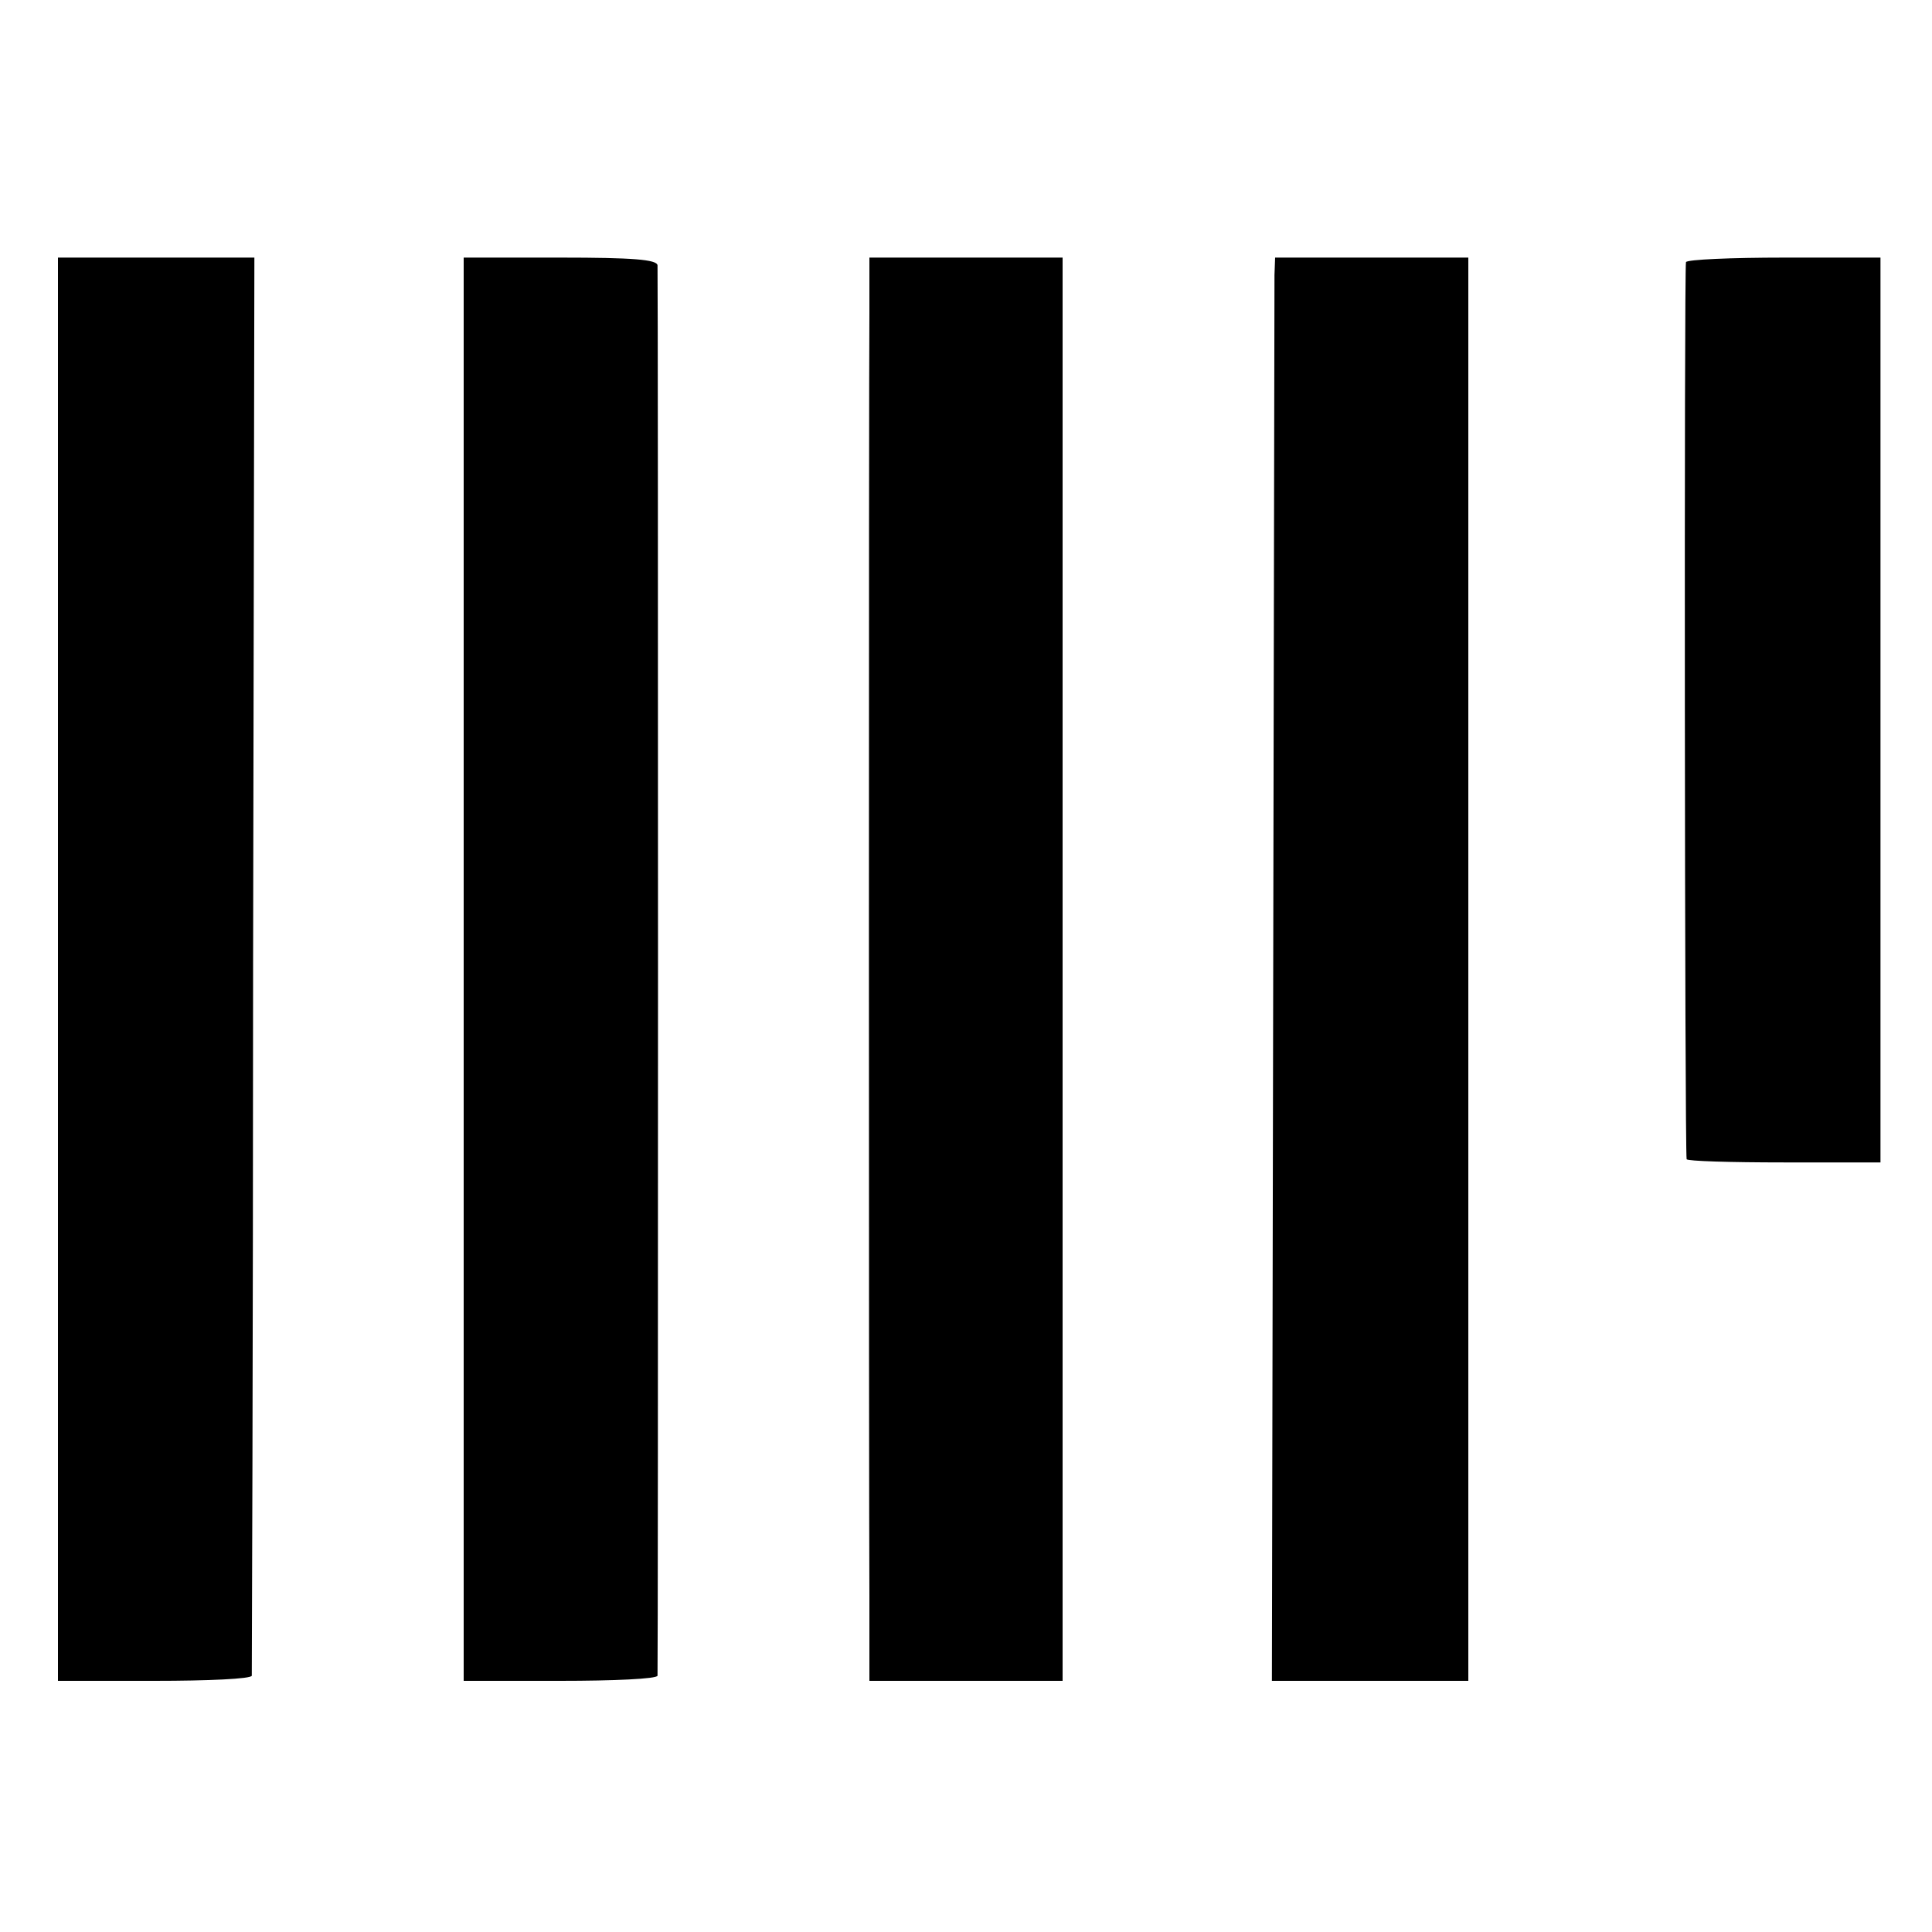
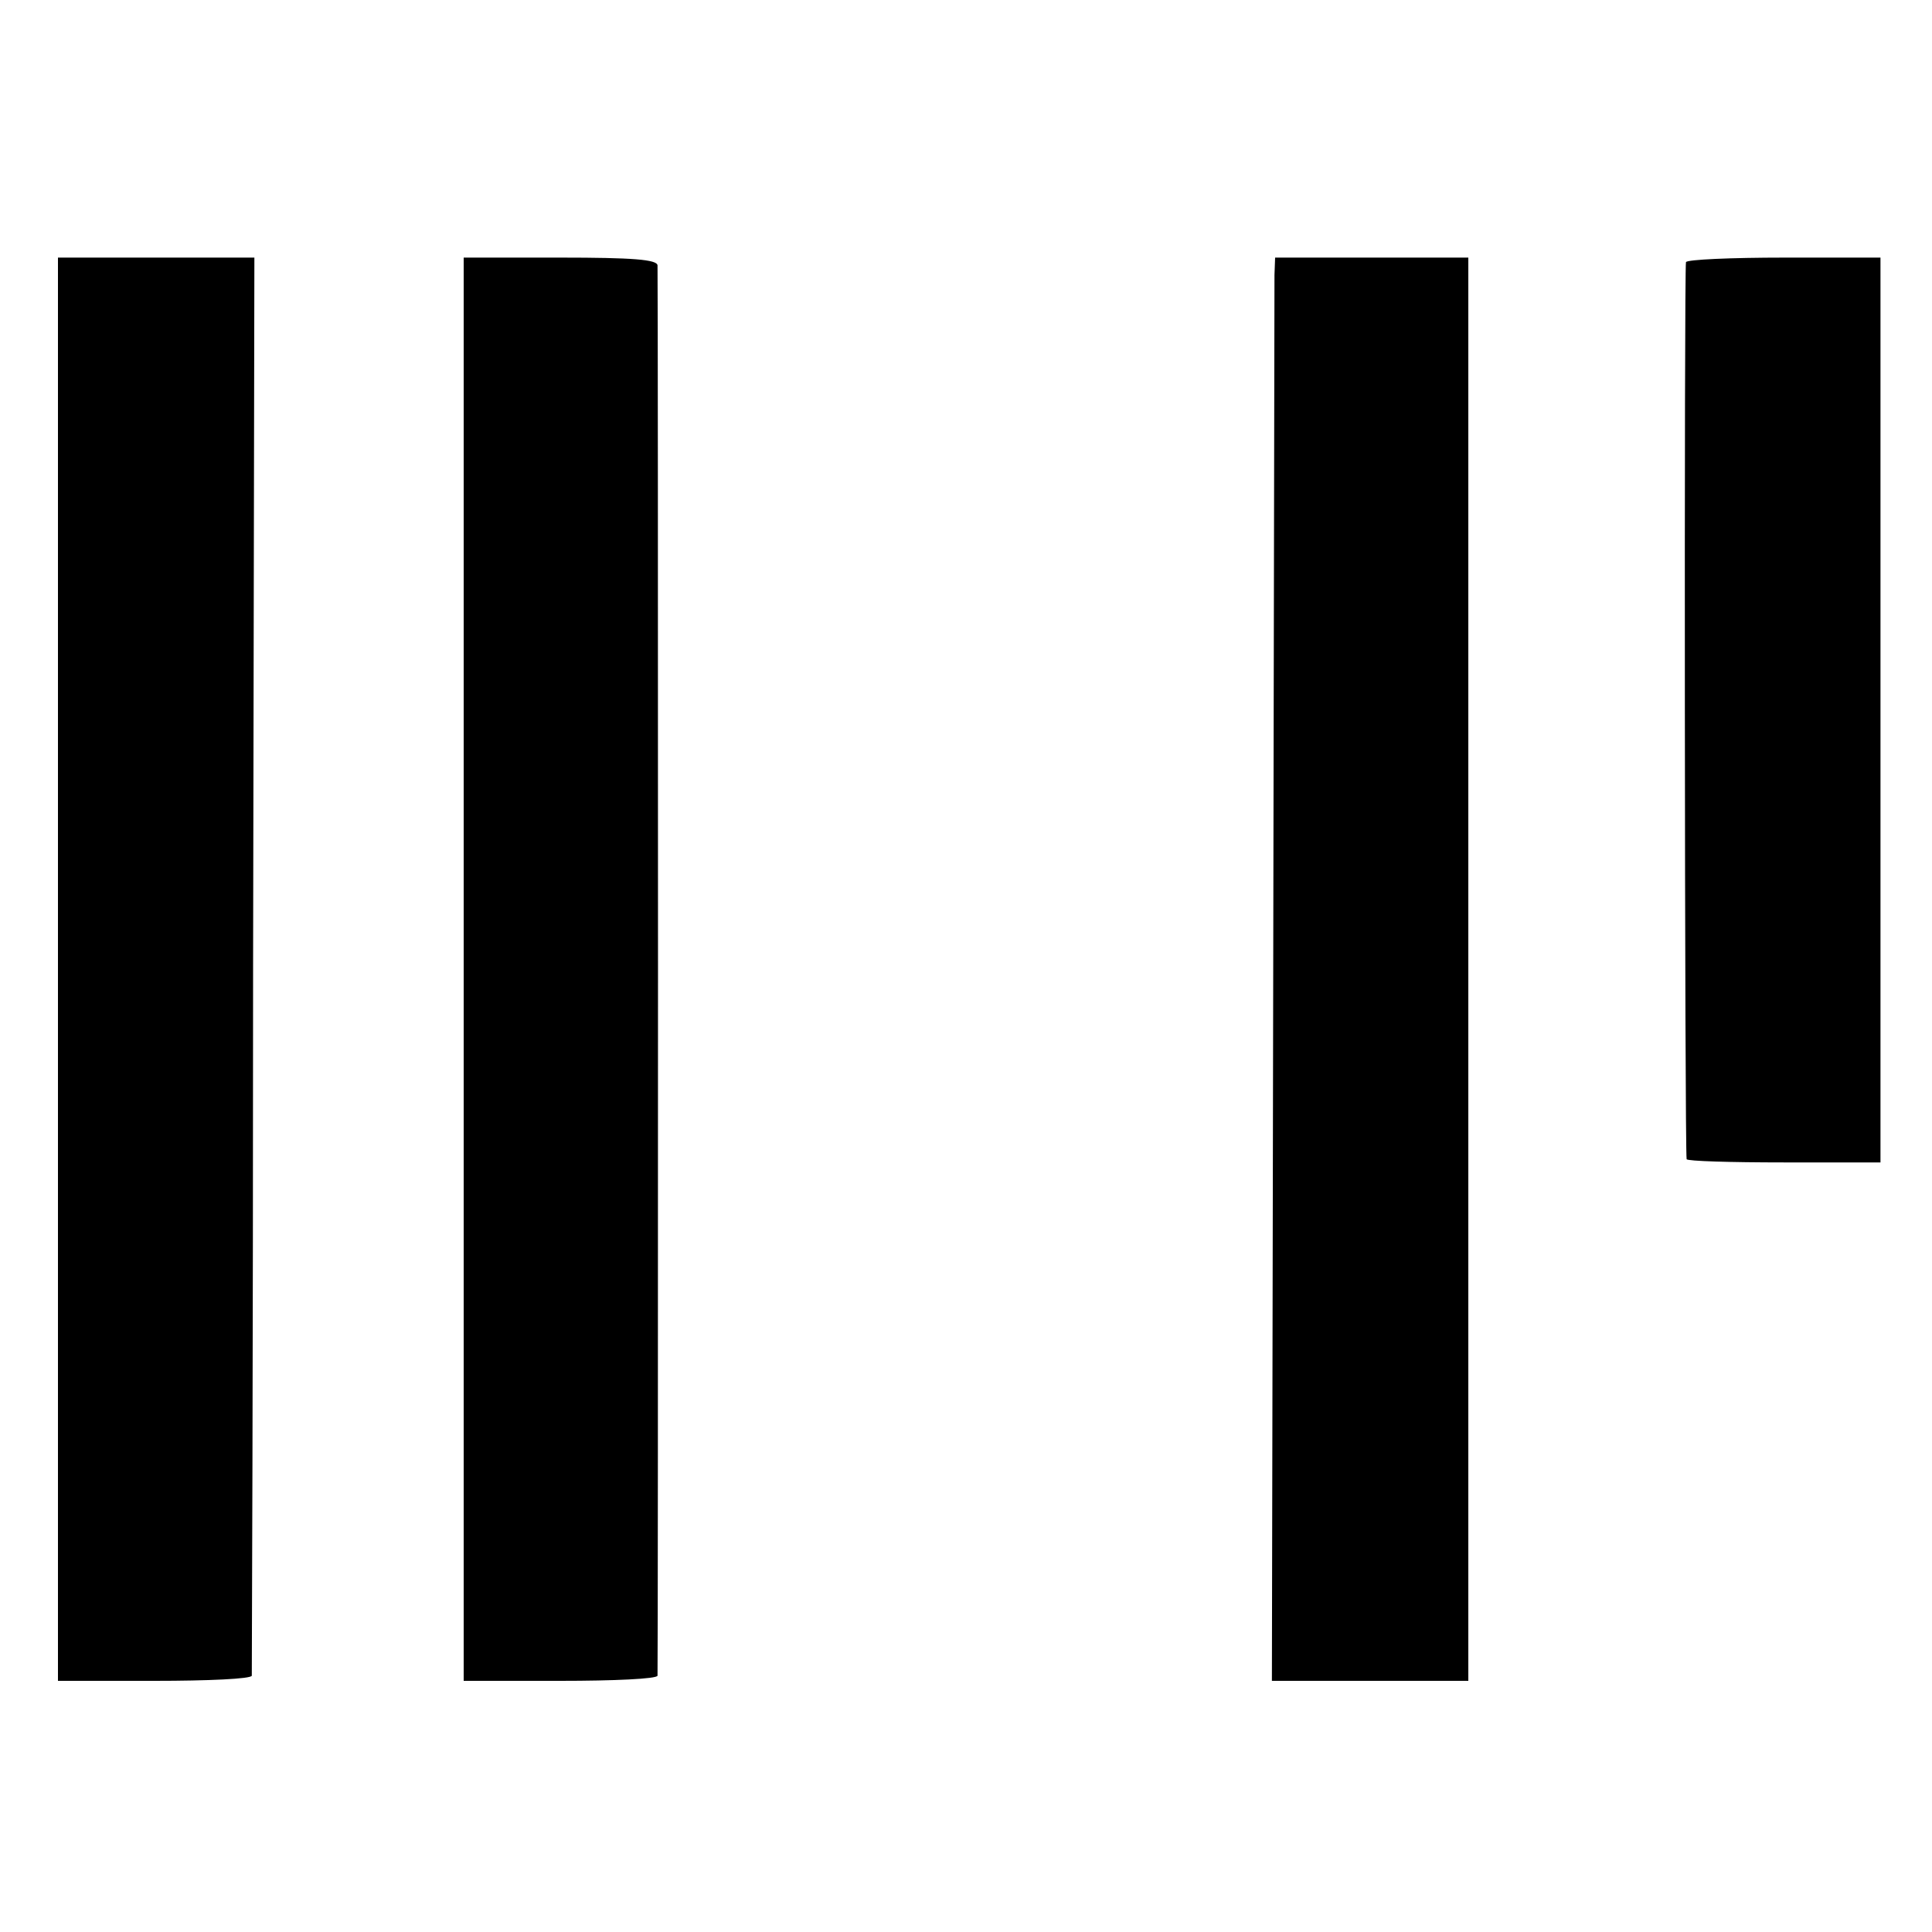
<svg xmlns="http://www.w3.org/2000/svg" version="1.0" width="300pt" height="300pt" viewBox="0 0 300 300" preserveAspectRatio="xMidYMid meet">
  <g transform="translate(0,300) scale(0.1,-0.1)" fill="#000000" stroke="none">
    <path d="M90 1495 l0 -1105 150 0 c83 0 150 3 151 8 0 4 2 501 2 1105 l2 1097 -152 0 -153 0 0 -1105z" />
    <path d="M720 2558 c0 -53 0 -1936 0 -2070 l0 -98 150 0 c83 0 150 3 151 8 1 10 1 2174 0 2190 -1 9 -38 12 -151 12 l-150 0 0 -42z" />
-     <path d="M1350 2513 c-1 -109 -1 -1809 0 -1990 l0 -133 150 0 150 0 0 1105 0 1105 -150 0 -150 0 0 -87z" />
    <path d="M1979 2573 c0 -16 -1 -513 -2 -1105 l-2 -1078 153 0 152 0 0 1105 0 1105 -150 0 -150 0 -1 -27z" />
    <path d="M2618 2593 c-3 -7 -2 -1379 1 -1393 1 -3 68 -5 151 -5 l150 0 0 703 0 702 -149 0 c-83 0 -151 -3 -153 -7z" />
  </g>
</svg>